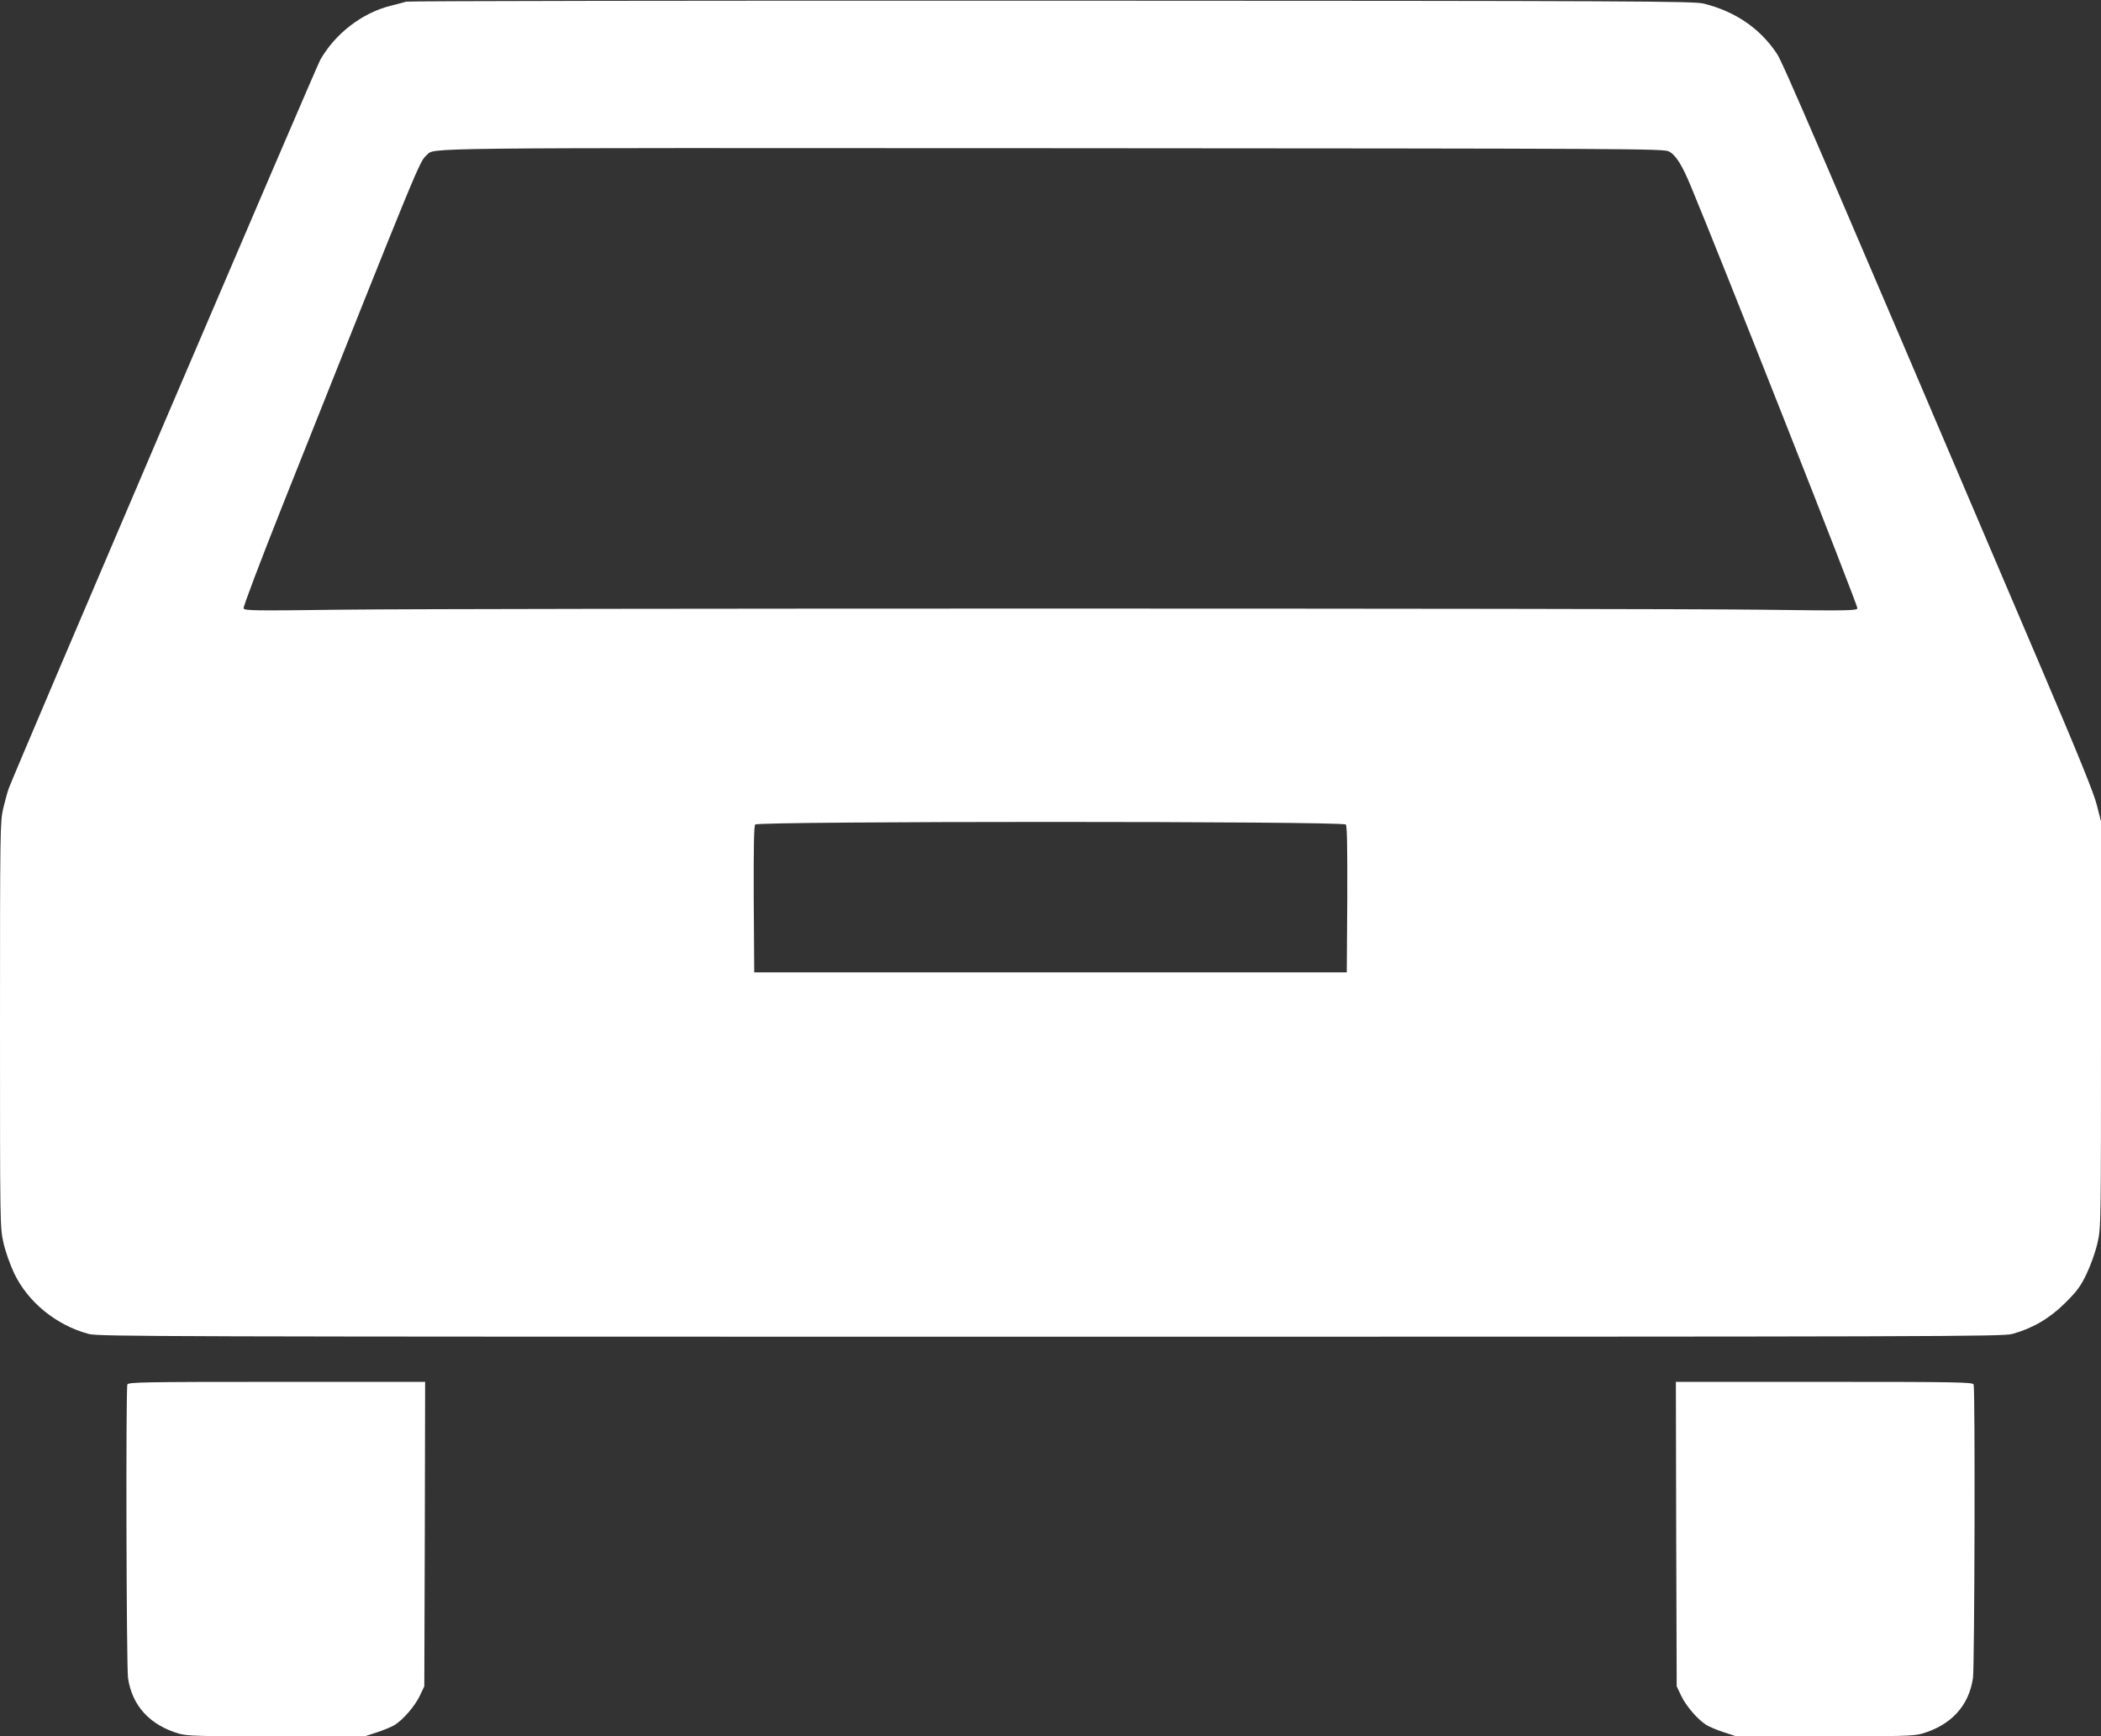
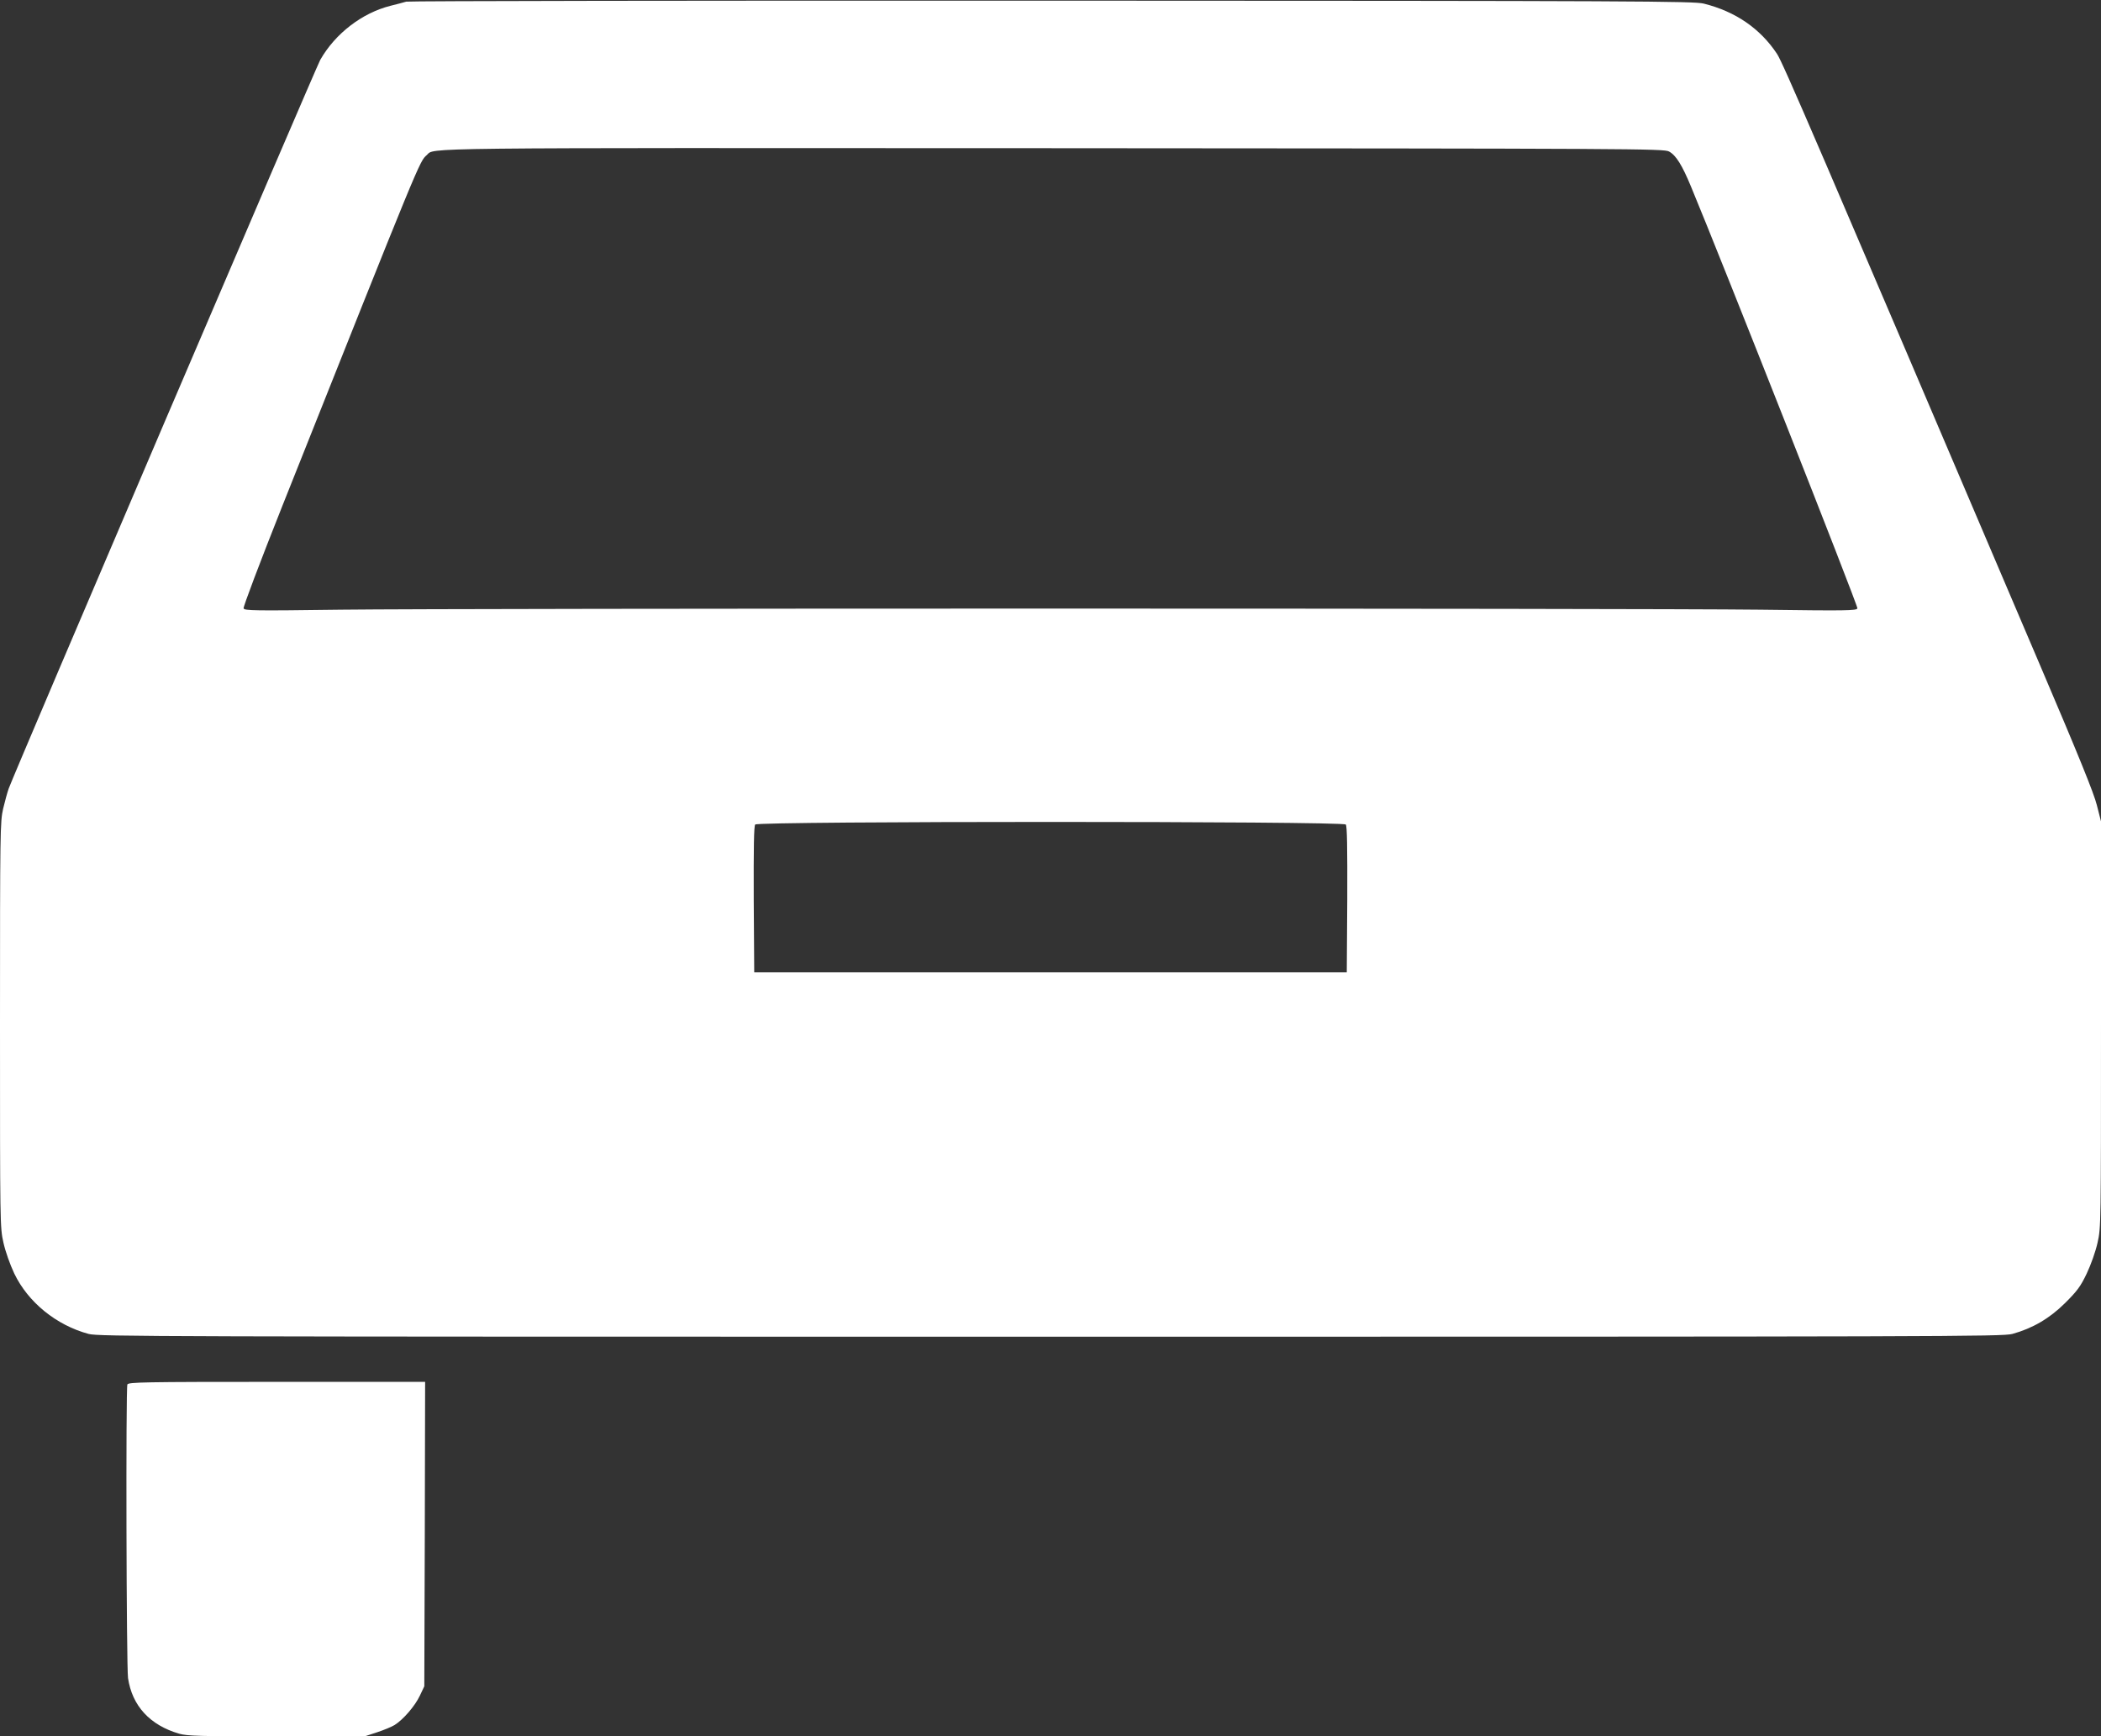
<svg xmlns="http://www.w3.org/2000/svg" version="1.0" width="1280pt" height="1058pt" viewBox="0 0 1280 1058" preserveAspectRatio="xMidYMid meet">
  <rect x="0" y="0" width="1280" height="1058" fill="#333333" stroke="none" />
  <g transform="translate(0,1058) scale(0.1,-0.1)" fill="#ffffff" stroke="none">
    <path d="M2475 10570 c-16 -5 -59 -16 -95 -25 -175 -44 -338 -170 -429 -330 -26 -46 -1865 -4347 -1898 -4440 -8 -22 -23 -77 -34 -123 -18 -80 -19 -130 -19 -1317 0 -1215 0 -1235 21 -1327 12 -54 40 -133 66 -188 84 -175 256 -315 453 -368 62 -16 376 -17 5860 -17 5484 0 5798 1 5860 17 123 34 226 94 321 188 73 73 94 100 132 180 26 55 54 134 66 188 21 92 21 112 21 1330 l0 1237 -25 98 c-17 71 -113 307 -349 860 -1368 3209 -1565 3667 -1600 3719 -102 154 -253 258 -446 306 -60 15 -392 17 -3970 18 -2148 1 -3918 -2 -3935 -6z m7693 -913 c43 -23 80 -83 135 -216 181 -434 1018 -2555 1013 -2568 -6 -14 -61 -15 -594 -8 -764 9 -7880 9 -8644 0 -532 -7 -588 -6 -594 8 -3 9 97 274 236 624 847 2127 835 2098 880 2138 51 46 -134 44 3815 42 3565 -2 3721 -3 3753 -20z m-1969 -4101 c8 -9 10 -138 9 -457 l-3 -444 -1805 0 -1805 0 -3 444 c-1 319 1 448 9 457 17 21 3581 21 3598 0z" />
    <path d="M776 2144 c-10 -27 -6 -1714 4 -1789 25 -169 133 -287 312 -339 49 -14 126 -16 595 -16 l538 1 73 24 c40 13 88 33 106 44 53 33 125 117 154 179 l27 57 3 928 2 927 -904 0 c-815 0 -904 -2 -910 -16z" />
-     <path d="M10212 1233 l3 -928 27 -57 c29 -62 101 -146 154 -179 18 -11 66 -31 106 -44 l73 -24 538 -1 c469 0 546 2 595 16 179 52 287 170 312 339 10 75 14 1762 4 1789 -6 14 -95 16 -910 16 l-904 0 2 -927z" />
  </g>
</svg>